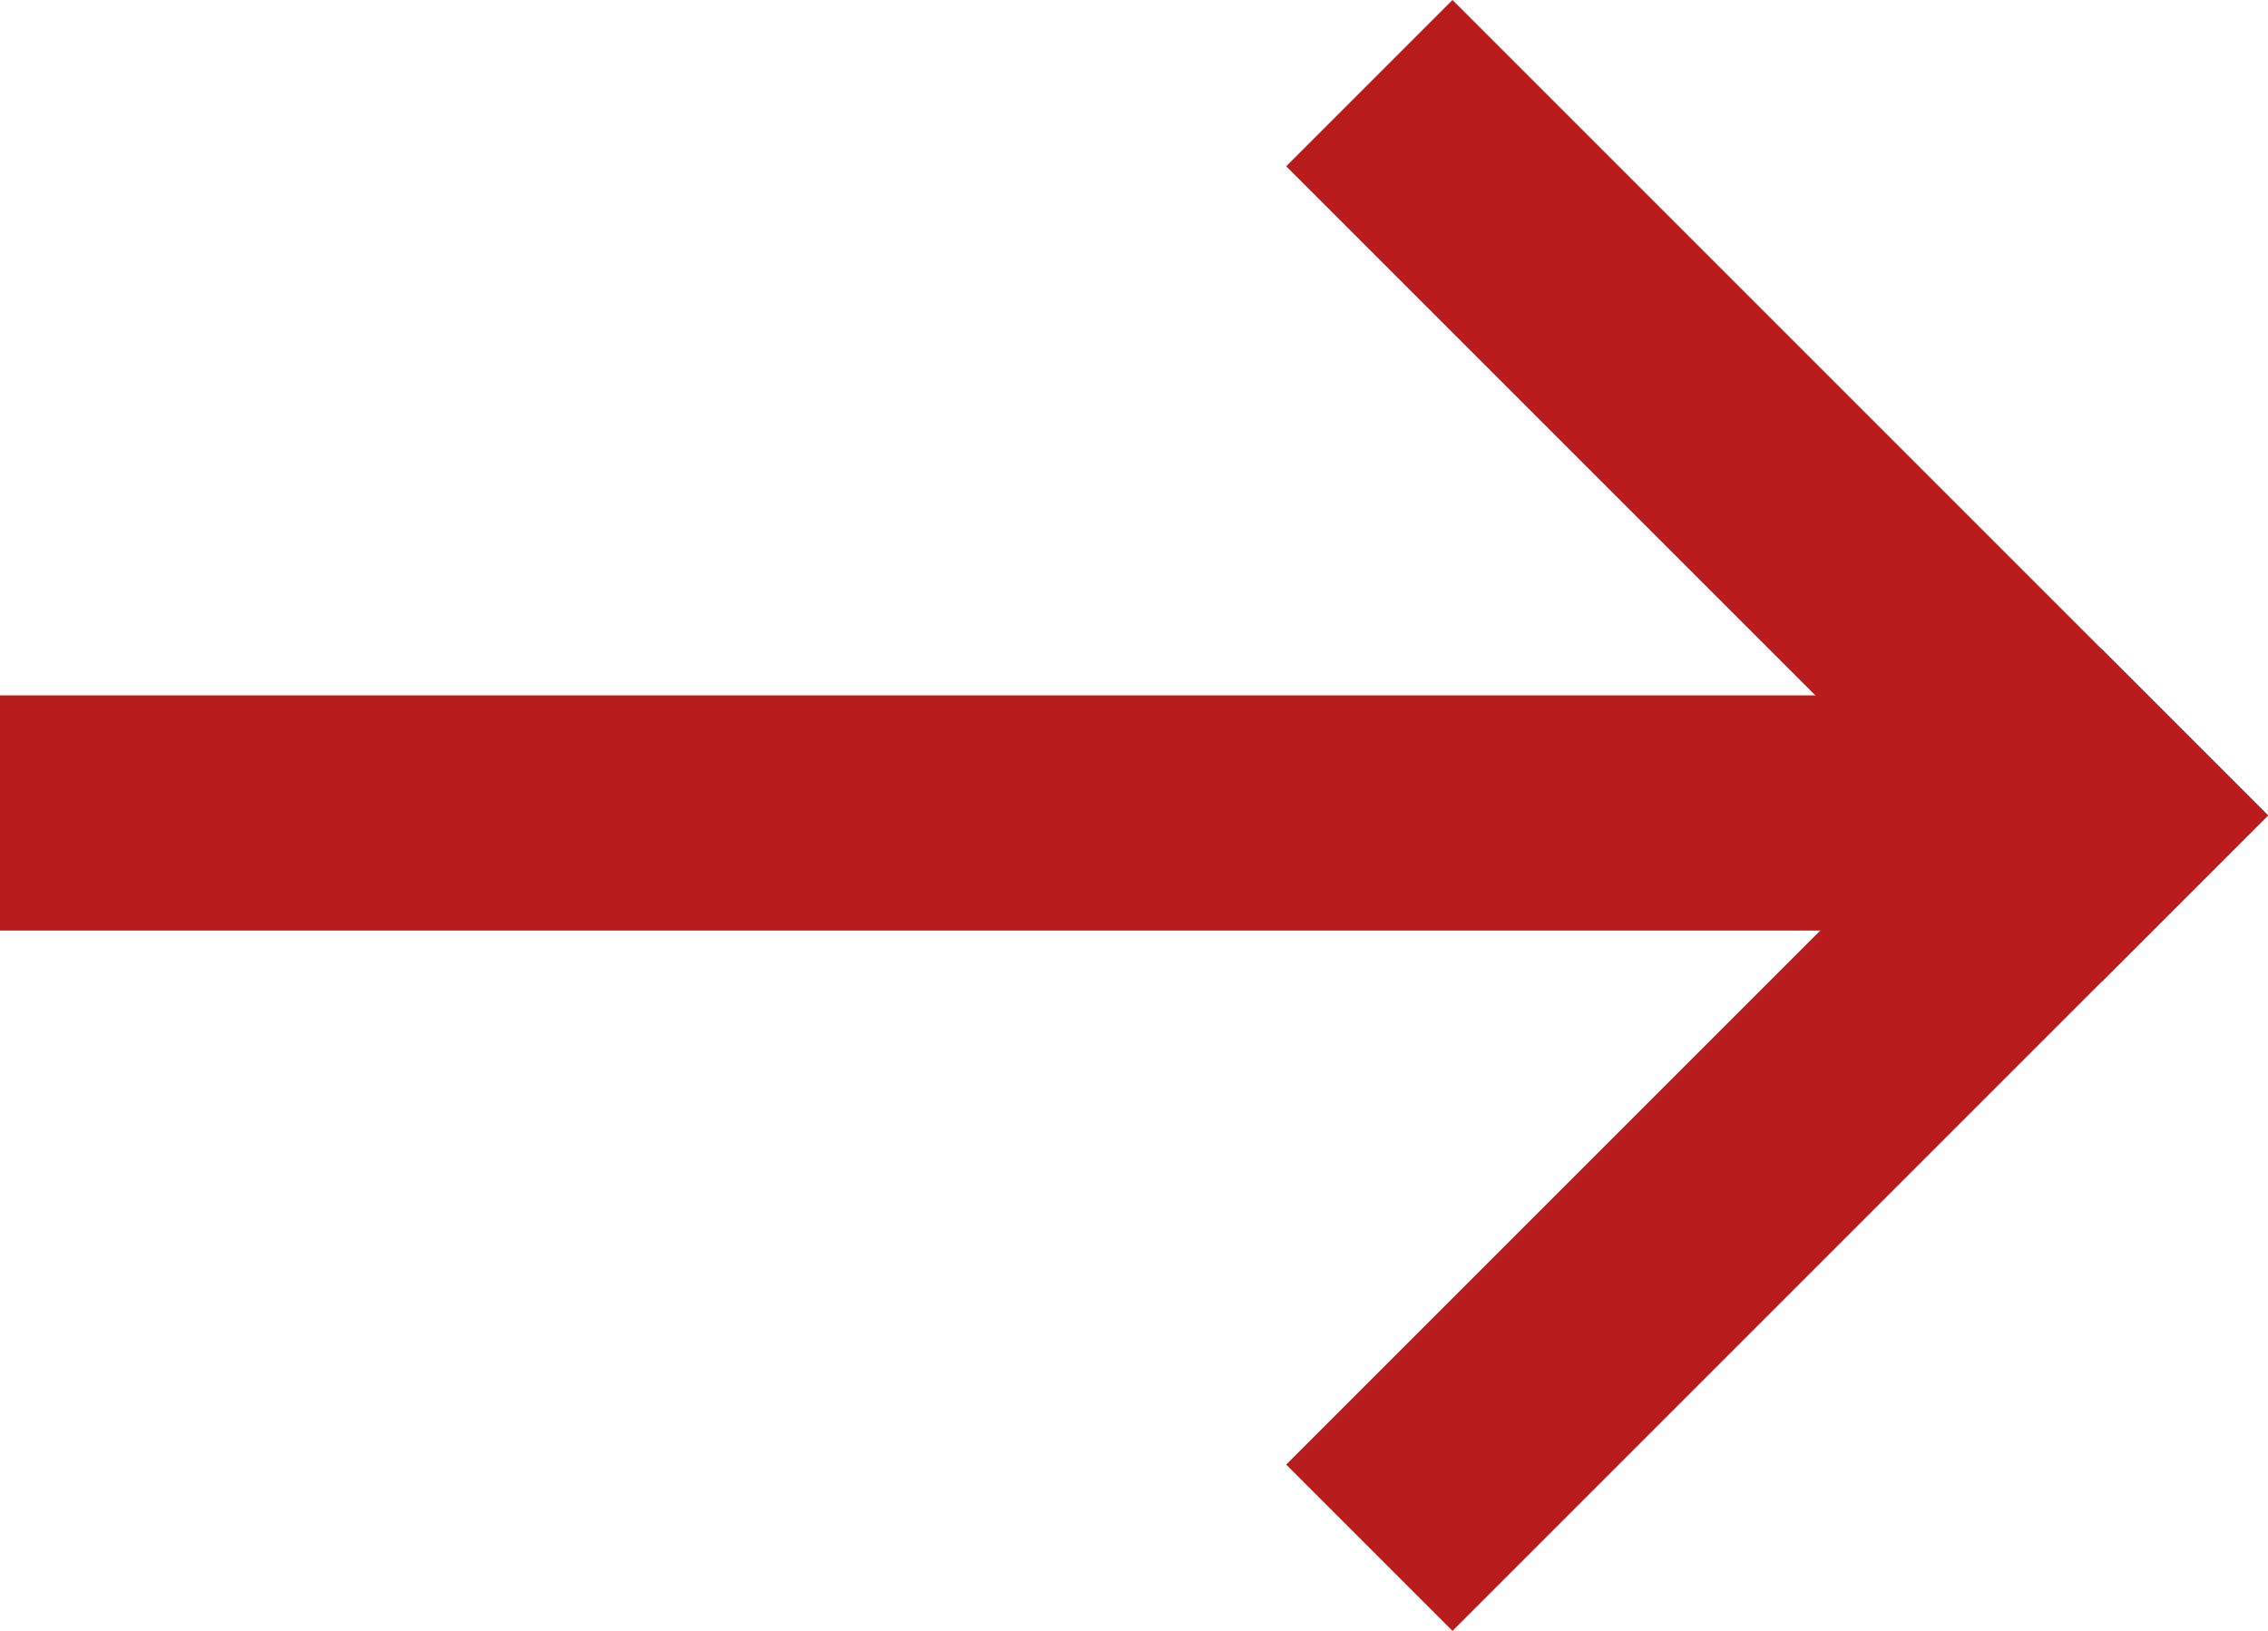
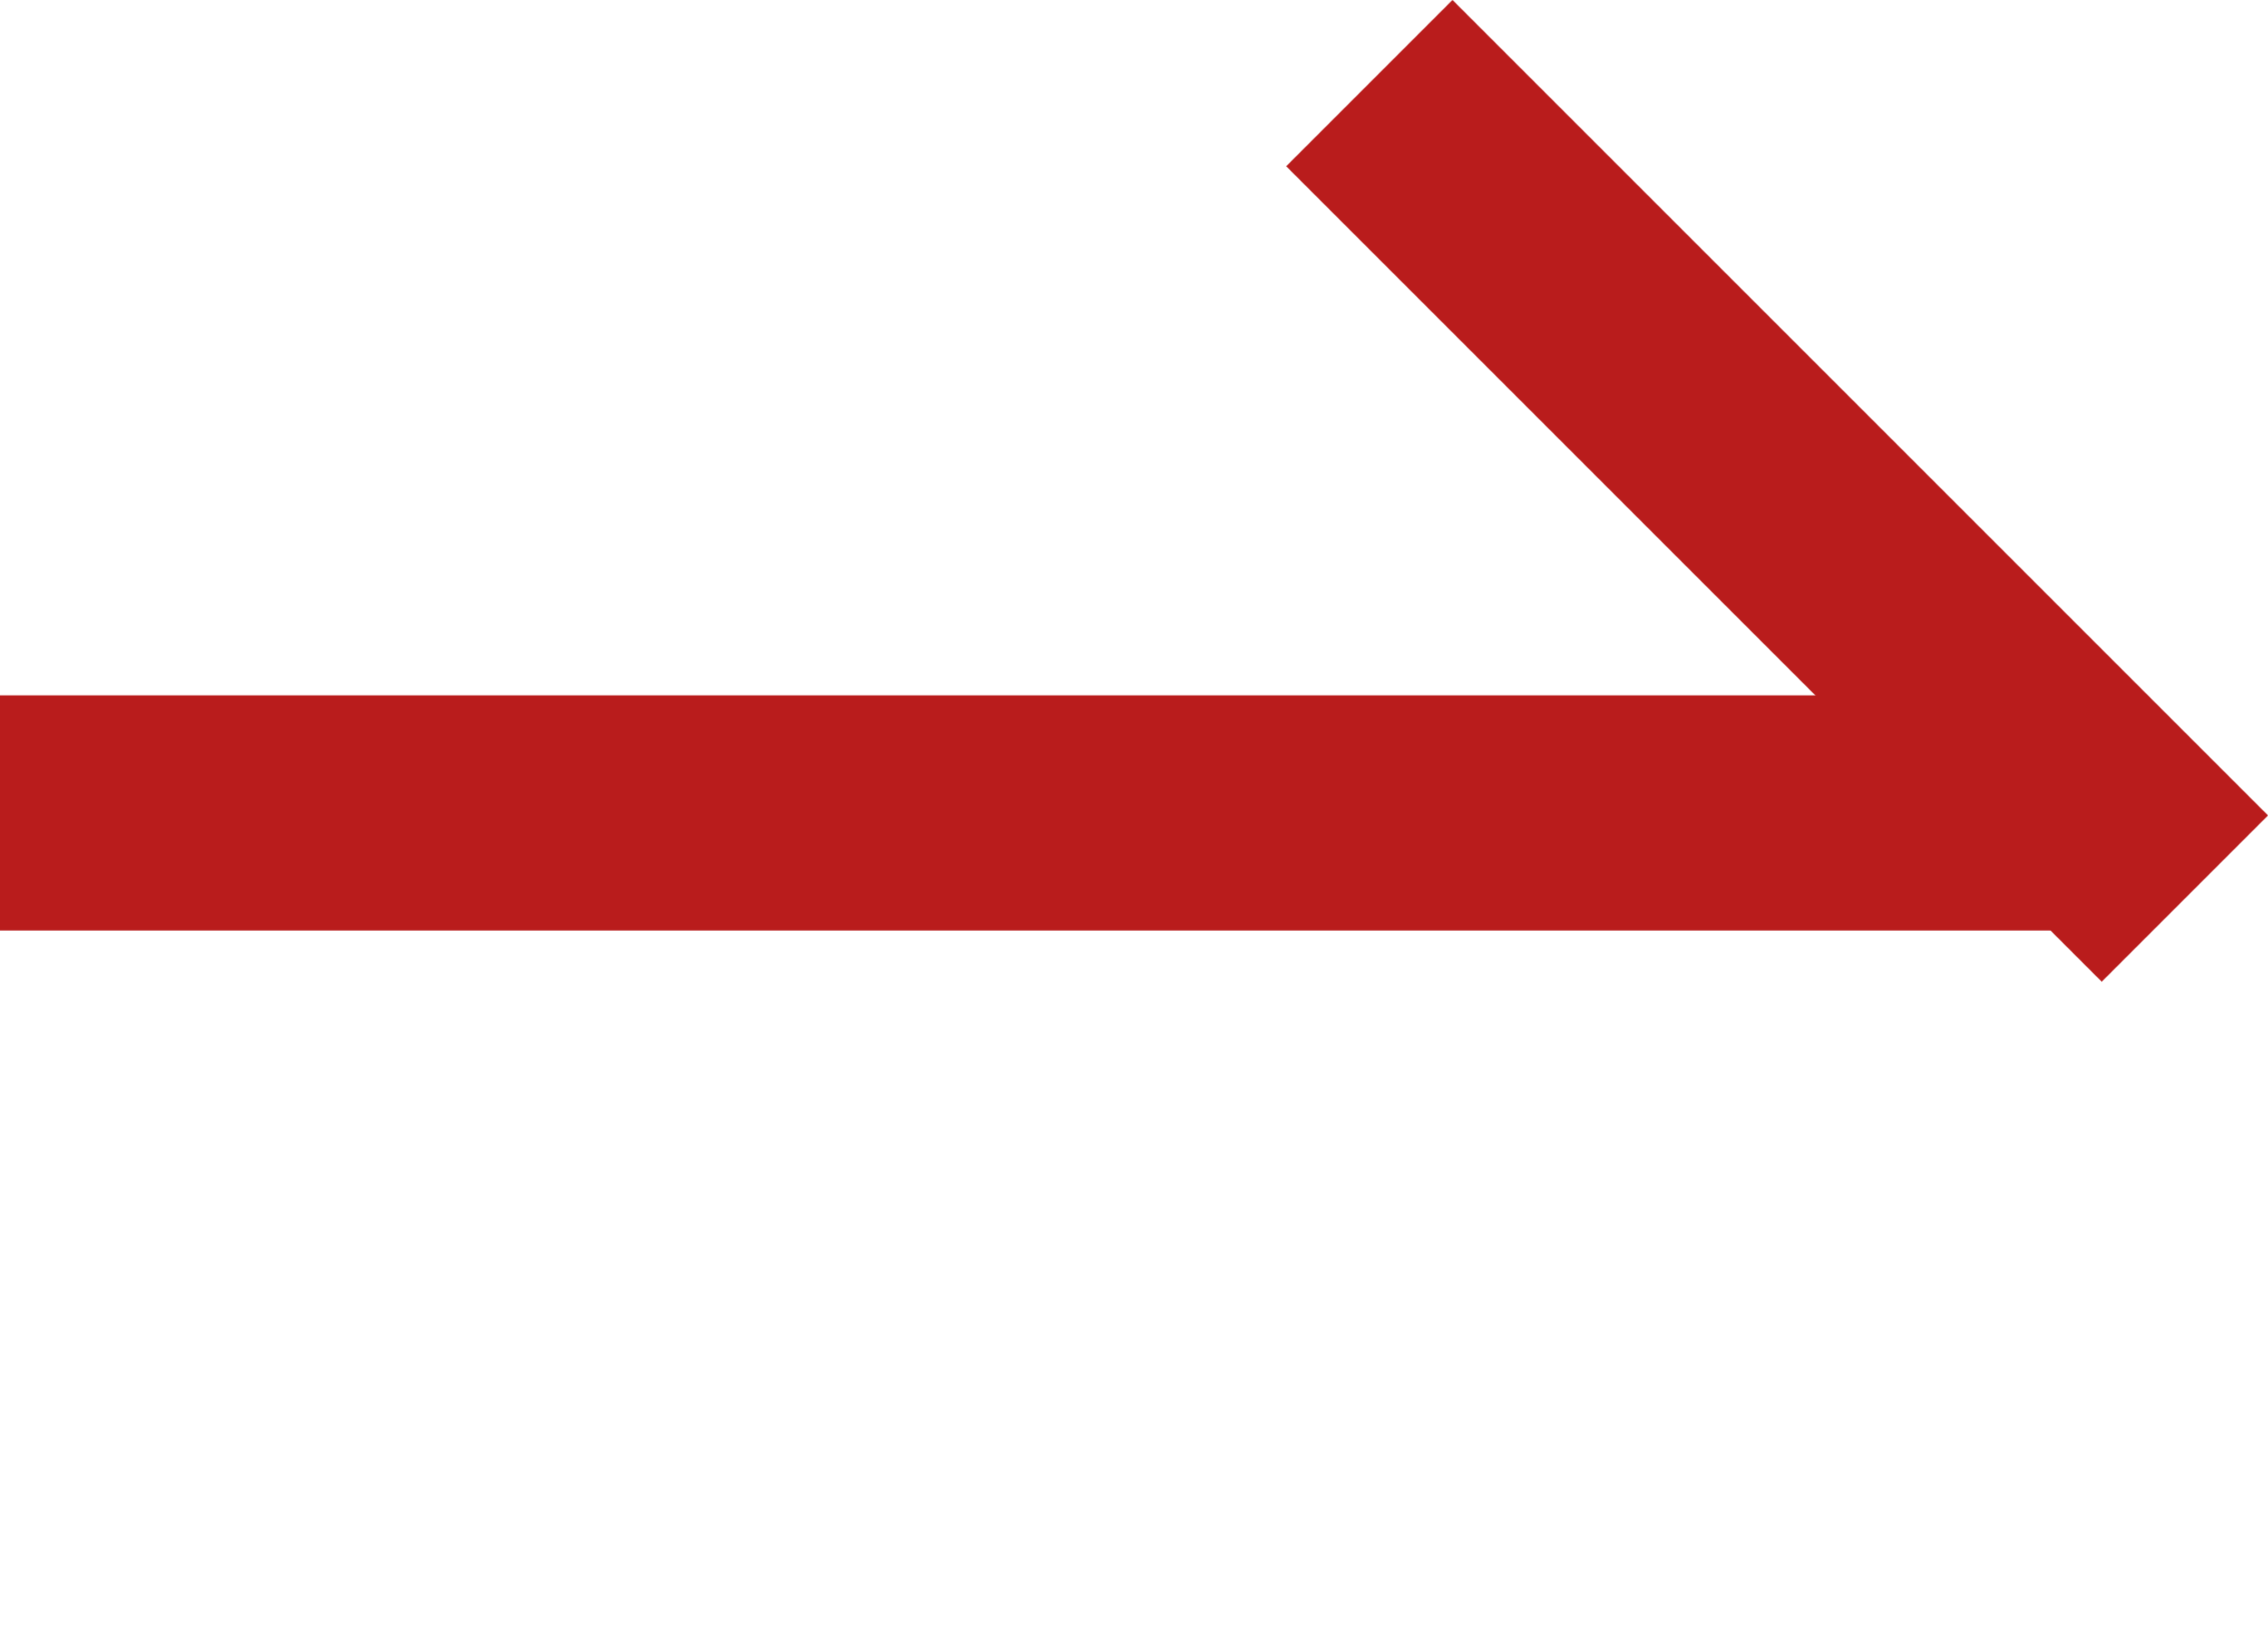
<svg xmlns="http://www.w3.org/2000/svg" width="19.287" height="13.87" viewBox="0 0 19.287 13.87">
  <g id="Group_389" data-name="Group 389" transform="translate(1 1.414)">
    <line id="Line_13" data-name="Line 13" x2="15.872" transform="translate(0 5.5)" fill="none" stroke="#b91c1c" stroke-linecap="square" stroke-width="2" />
    <line id="Line_14" data-name="Line 14" x2="5.521" y2="5.521" transform="translate(11.352)" fill="none" stroke="#b91c1c" stroke-linecap="square" stroke-width="2" />
-     <line id="Line_15" data-name="Line 15" y1="5.521" x2="5.521" transform="translate(11.352 5.521)" fill="none" stroke="#b91c1c" stroke-linecap="square" stroke-width="2" />
  </g>
</svg>